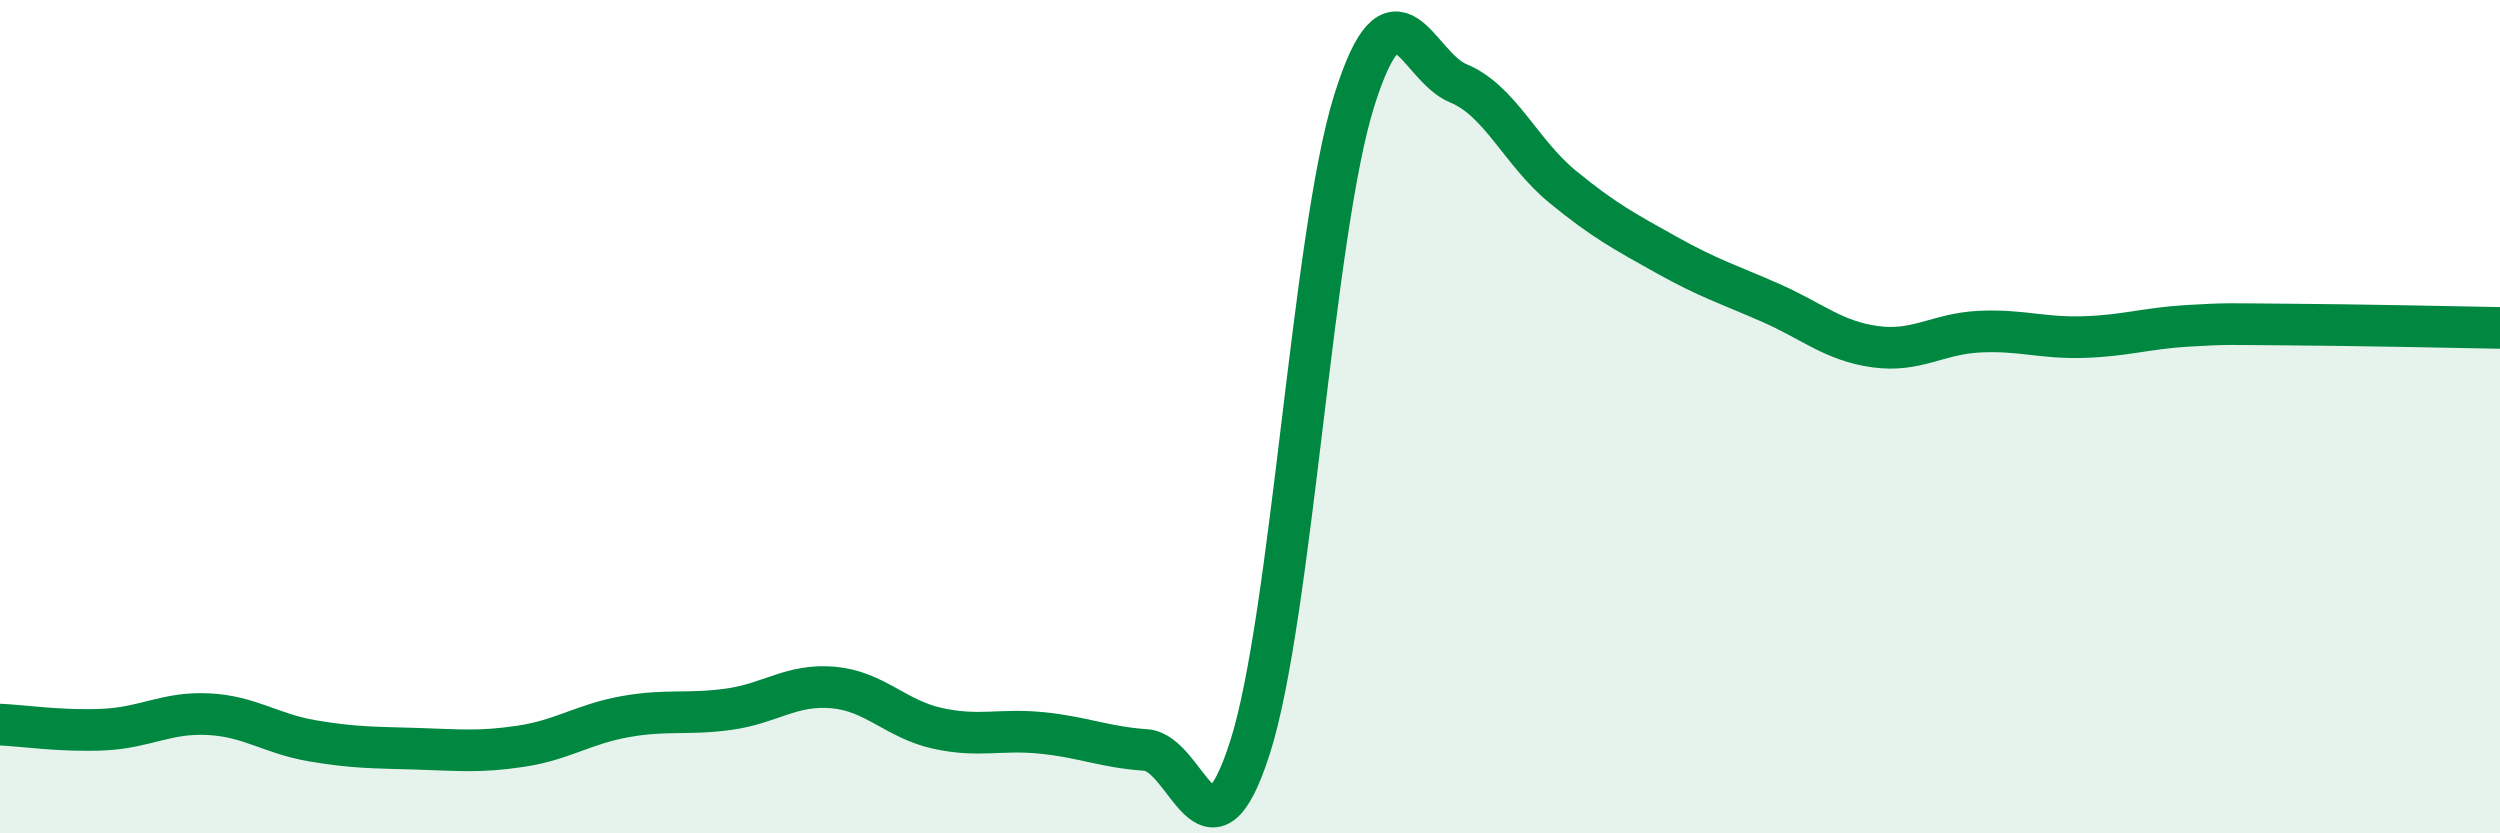
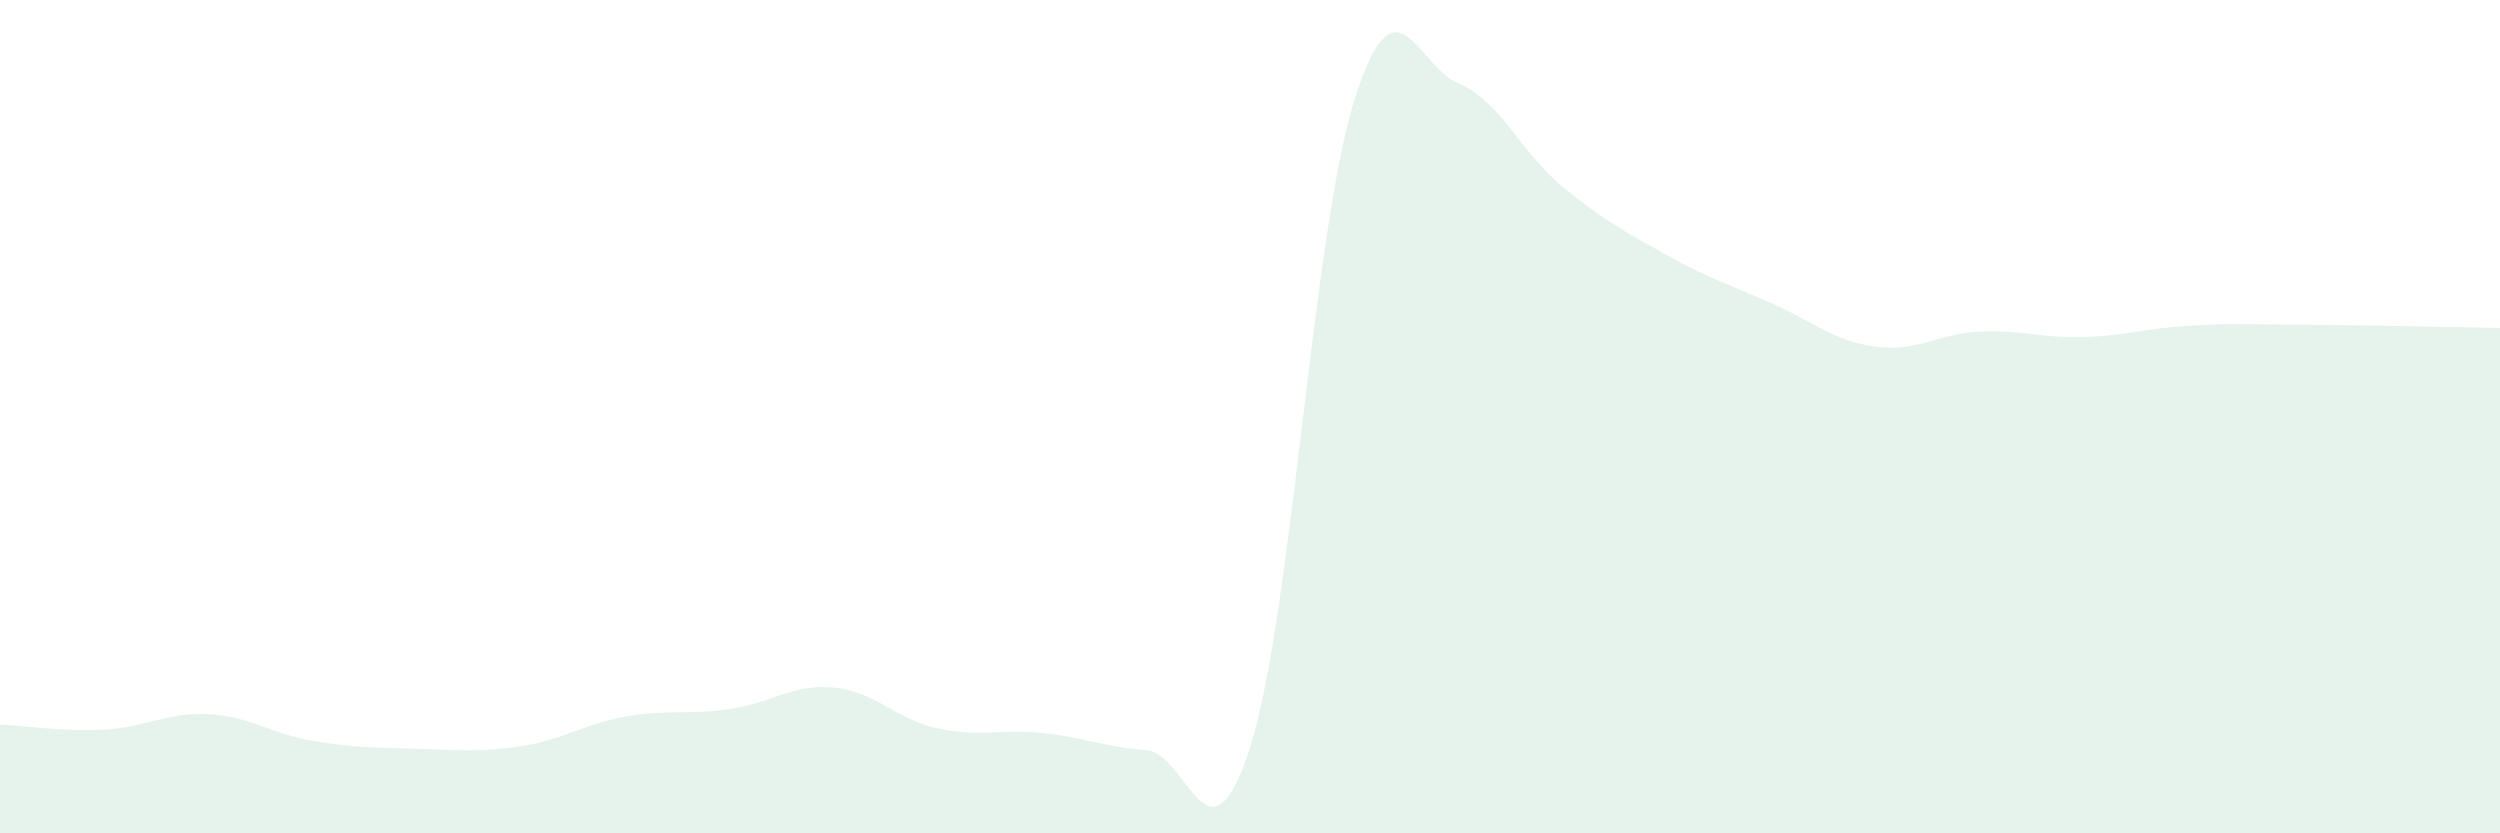
<svg xmlns="http://www.w3.org/2000/svg" width="60" height="20" viewBox="0 0 60 20">
  <path d="M 0,17.39 C 0.5,17.41 1.5,17.56 2.5,17.51 C 3.5,17.46 4,17.09 5,17.14 C 6,17.19 6.5,17.61 7.5,17.78 C 8.5,17.95 9,17.94 10,17.97 C 11,18 11.5,18.06 12.5,17.91 C 13.5,17.76 14,17.38 15,17.2 C 16,17.02 16.5,17.16 17.5,17.02 C 18.5,16.88 19,16.41 20,16.5 C 21,16.59 21.5,17.26 22.5,17.48 C 23.5,17.7 24,17.49 25,17.59 C 26,17.69 26.5,17.93 27.5,18 C 28.5,18.07 29,21.06 30,17.94 C 31,14.82 31.5,5.61 32.5,2.42 C 33.5,-0.77 34,1.59 35,2 C 36,2.41 36.5,3.66 37.5,4.48 C 38.5,5.3 39,5.56 40,6.12 C 41,6.68 41.5,6.83 42.5,7.27 C 43.5,7.71 44,8.18 45,8.32 C 46,8.46 46.5,8.01 47.5,7.96 C 48.5,7.91 49,8.12 50,8.09 C 51,8.06 51.5,7.88 52.5,7.82 C 53.5,7.76 53.5,7.78 55,7.79 C 56.5,7.8 59,7.85 60,7.87L60 20L0 20Z" fill="#008740" opacity="0.1" stroke-linecap="round" stroke-linejoin="round" />
-   <path d="M 0,17.39 C 0.5,17.41 1.5,17.56 2.5,17.51 C 3.5,17.46 4,17.09 5,17.14 C 6,17.19 6.5,17.61 7.5,17.78 C 8.5,17.95 9,17.94 10,17.97 C 11,18 11.5,18.06 12.5,17.91 C 13.5,17.76 14,17.38 15,17.2 C 16,17.02 16.5,17.16 17.5,17.02 C 18.5,16.88 19,16.41 20,16.5 C 21,16.59 21.5,17.26 22.5,17.48 C 23.5,17.7 24,17.49 25,17.59 C 26,17.69 26.5,17.93 27.5,18 C 28.5,18.07 29,21.06 30,17.94 C 31,14.82 31.5,5.61 32.5,2.42 C 33.5,-0.77 34,1.59 35,2 C 36,2.41 36.5,3.66 37.5,4.48 C 38.5,5.3 39,5.56 40,6.12 C 41,6.68 41.5,6.83 42.5,7.27 C 43.5,7.71 44,8.18 45,8.32 C 46,8.46 46.5,8.01 47.5,7.96 C 48.5,7.91 49,8.12 50,8.09 C 51,8.06 51.5,7.88 52.5,7.82 C 53.5,7.76 53.5,7.78 55,7.79 C 56.5,7.8 59,7.85 60,7.87" stroke="#008740" stroke-width="1" fill="none" stroke-linecap="round" stroke-linejoin="round" />
</svg>